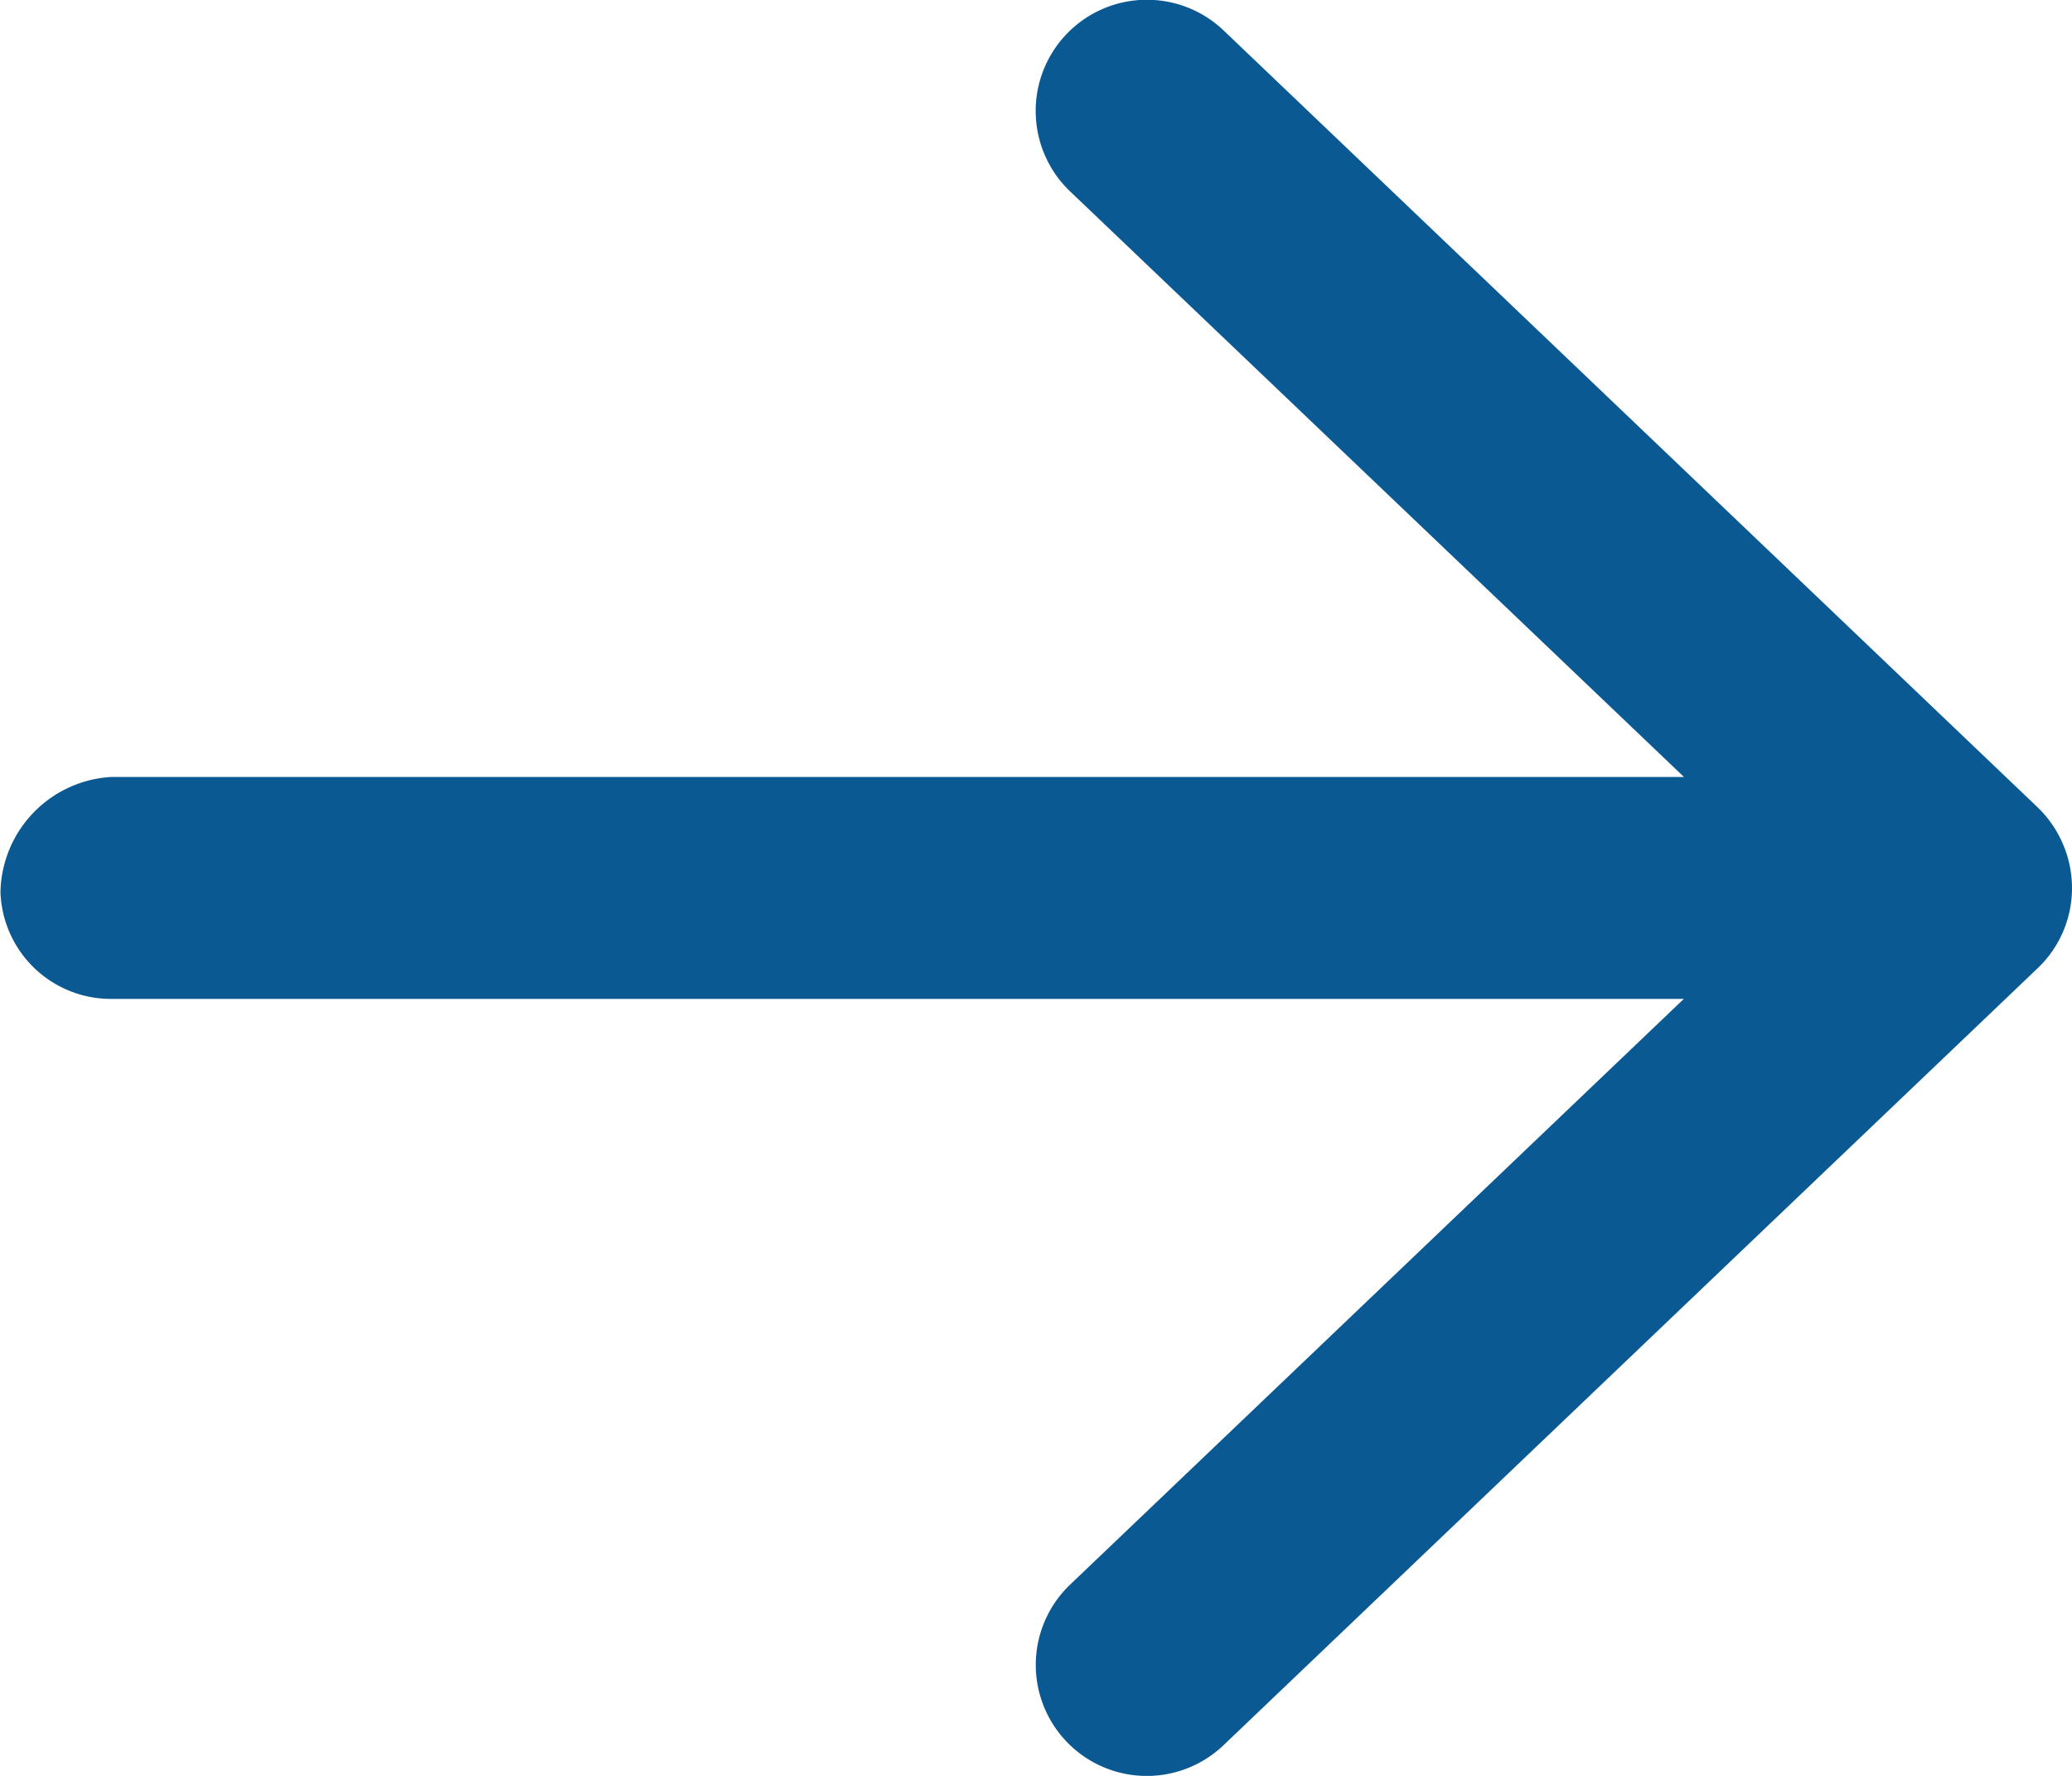
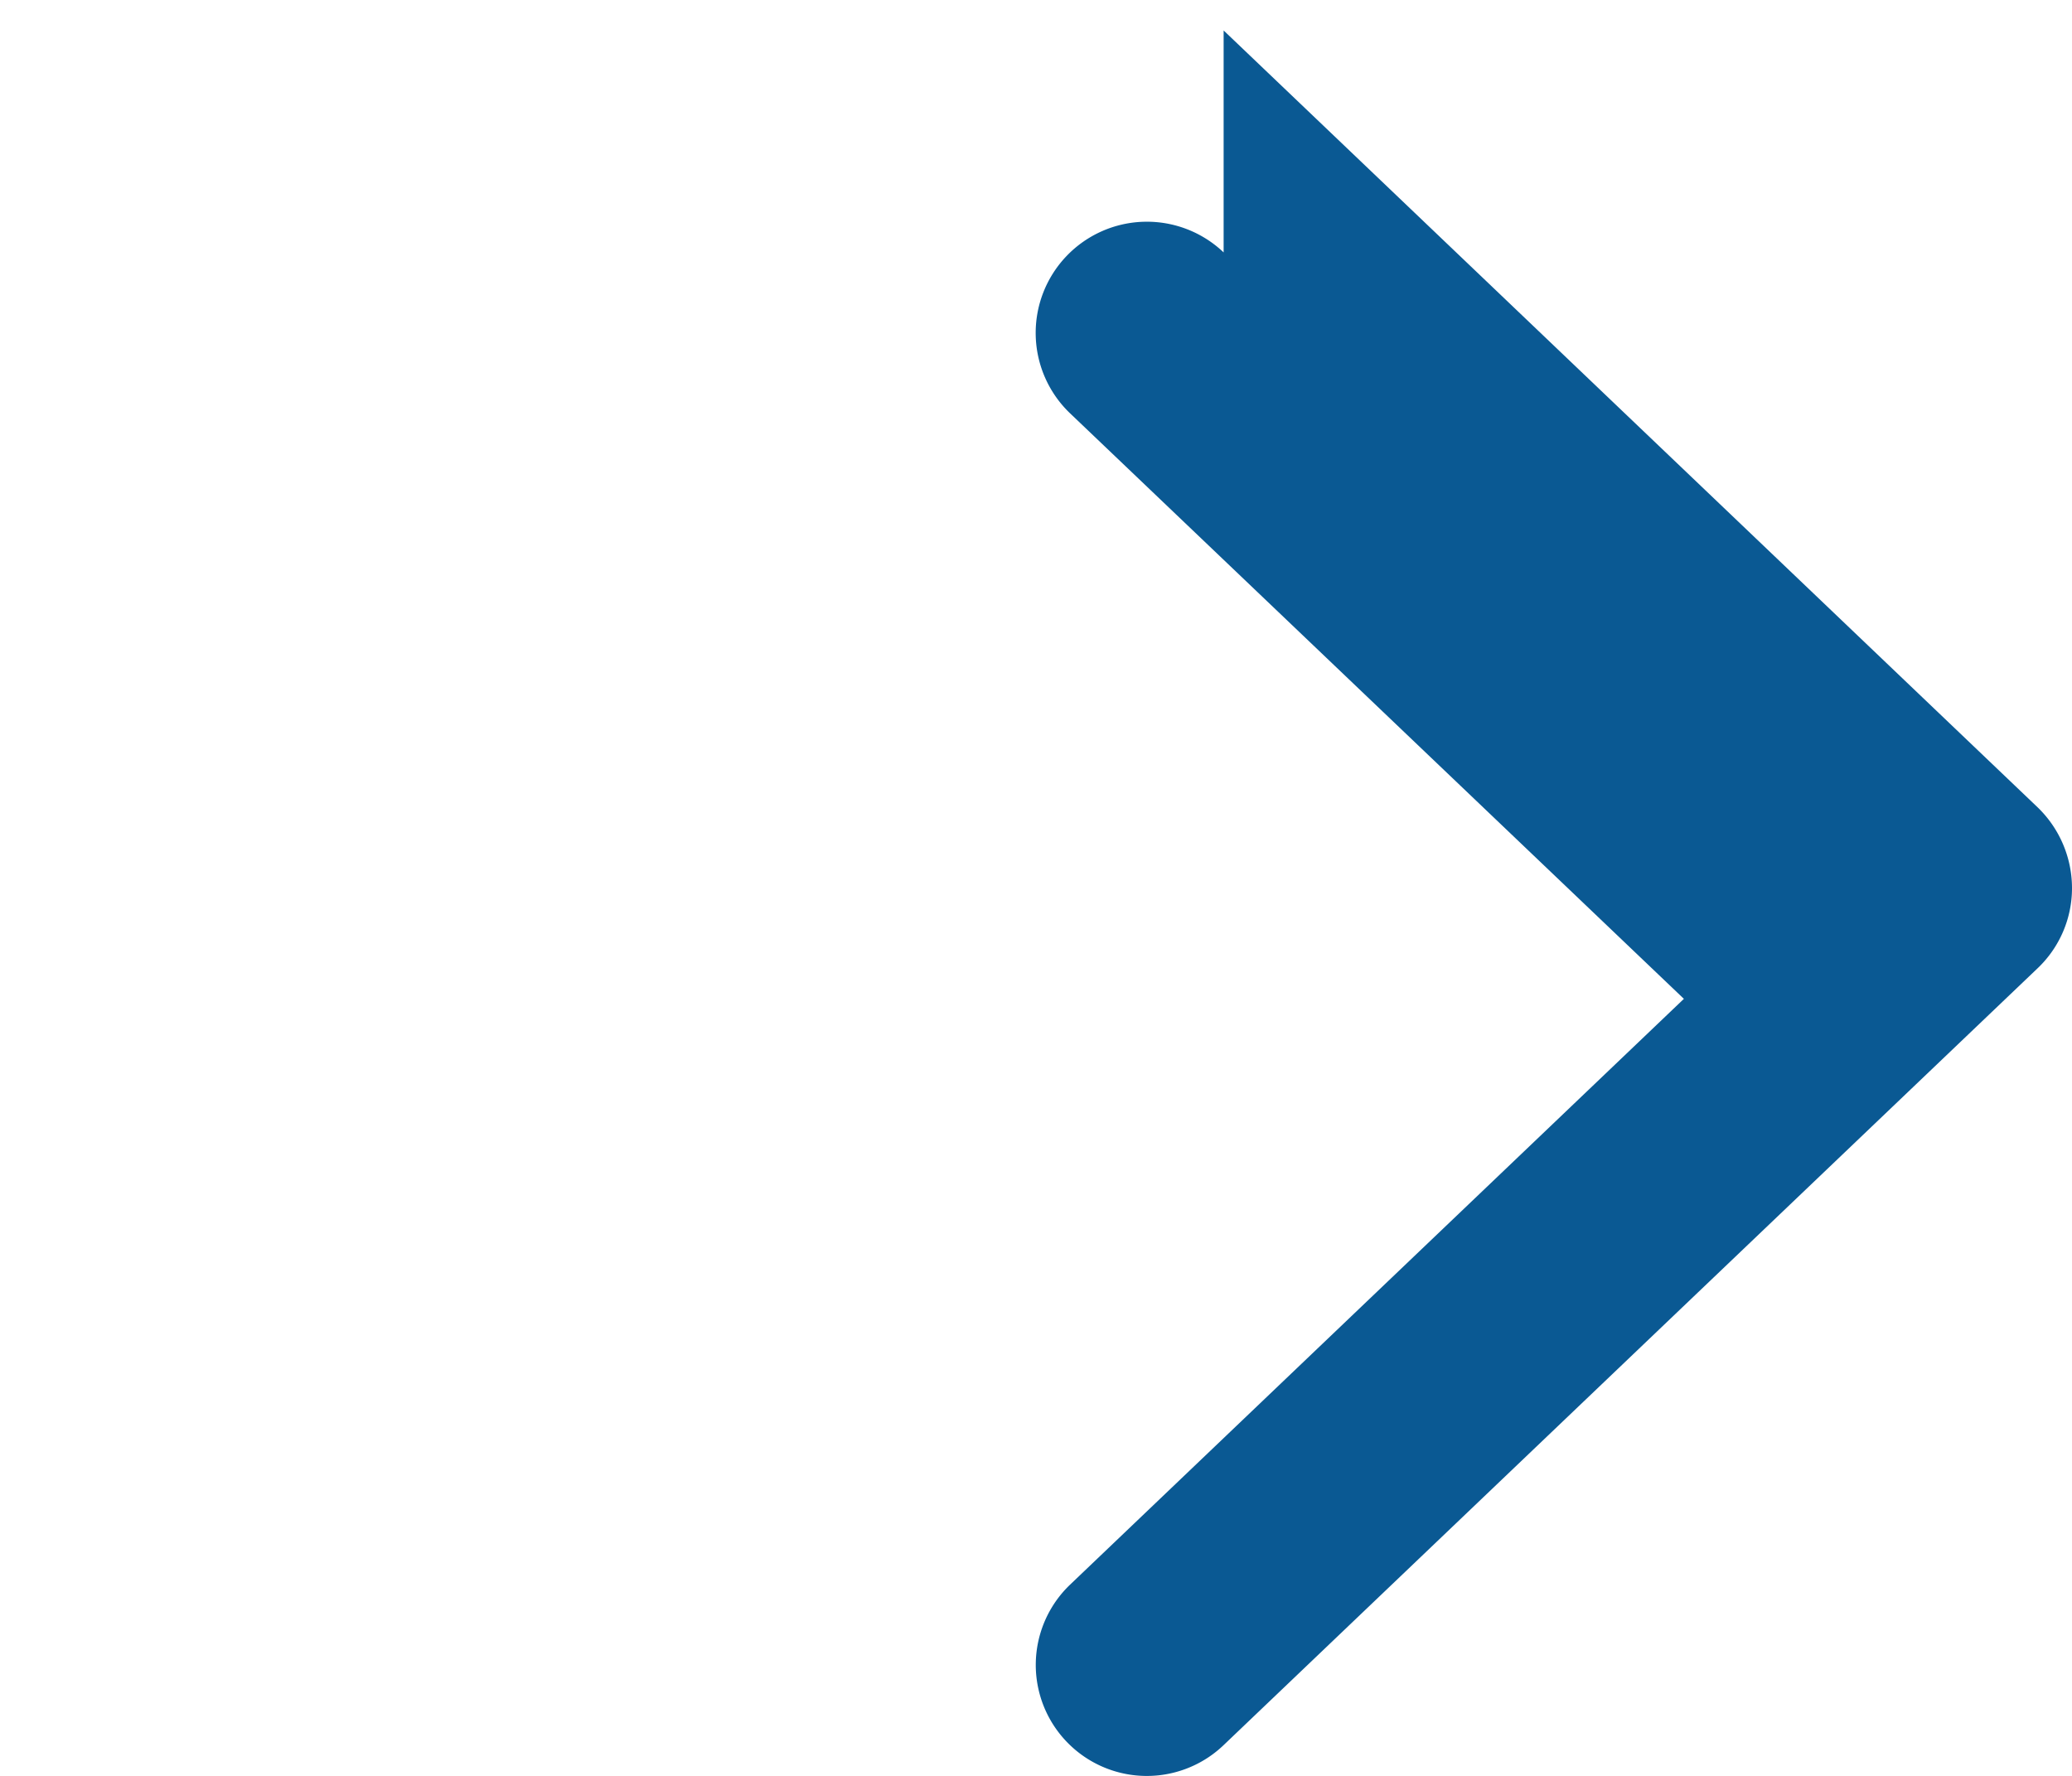
<svg xmlns="http://www.w3.org/2000/svg" width="13.125" height="11.25" viewBox="0 0 13.125 11.25">
-   <path id="Tracé_19" data-name="Tracé 19" d="M27.932,8.564,23.01,13.721a.712.712,0,0,1-.51.217.7.7,0,0,1-.509-.218L17.069,8.563a.7.7,0,0,1,1.018-.971l3.71,3.887V1.516a.7.7,0,0,1,.677-.7.745.745,0,0,1,.729.7V11.48l3.709-3.888a.7.7,0,0,1,1.02.972Z" transform="translate(-0.813 28.125) rotate(-90)" fill="#0a5993" />
+   <path id="Tracé_19" data-name="Tracé 19" d="M27.932,8.564,23.01,13.721a.712.712,0,0,1-.51.217.7.7,0,0,1-.509-.218L17.069,8.563a.7.7,0,0,1,1.018-.971l3.71,3.887V1.516V11.48l3.709-3.888a.7.7,0,0,1,1.02.972Z" transform="translate(-0.813 28.125) rotate(-90)" fill="#0a5993" />
</svg>